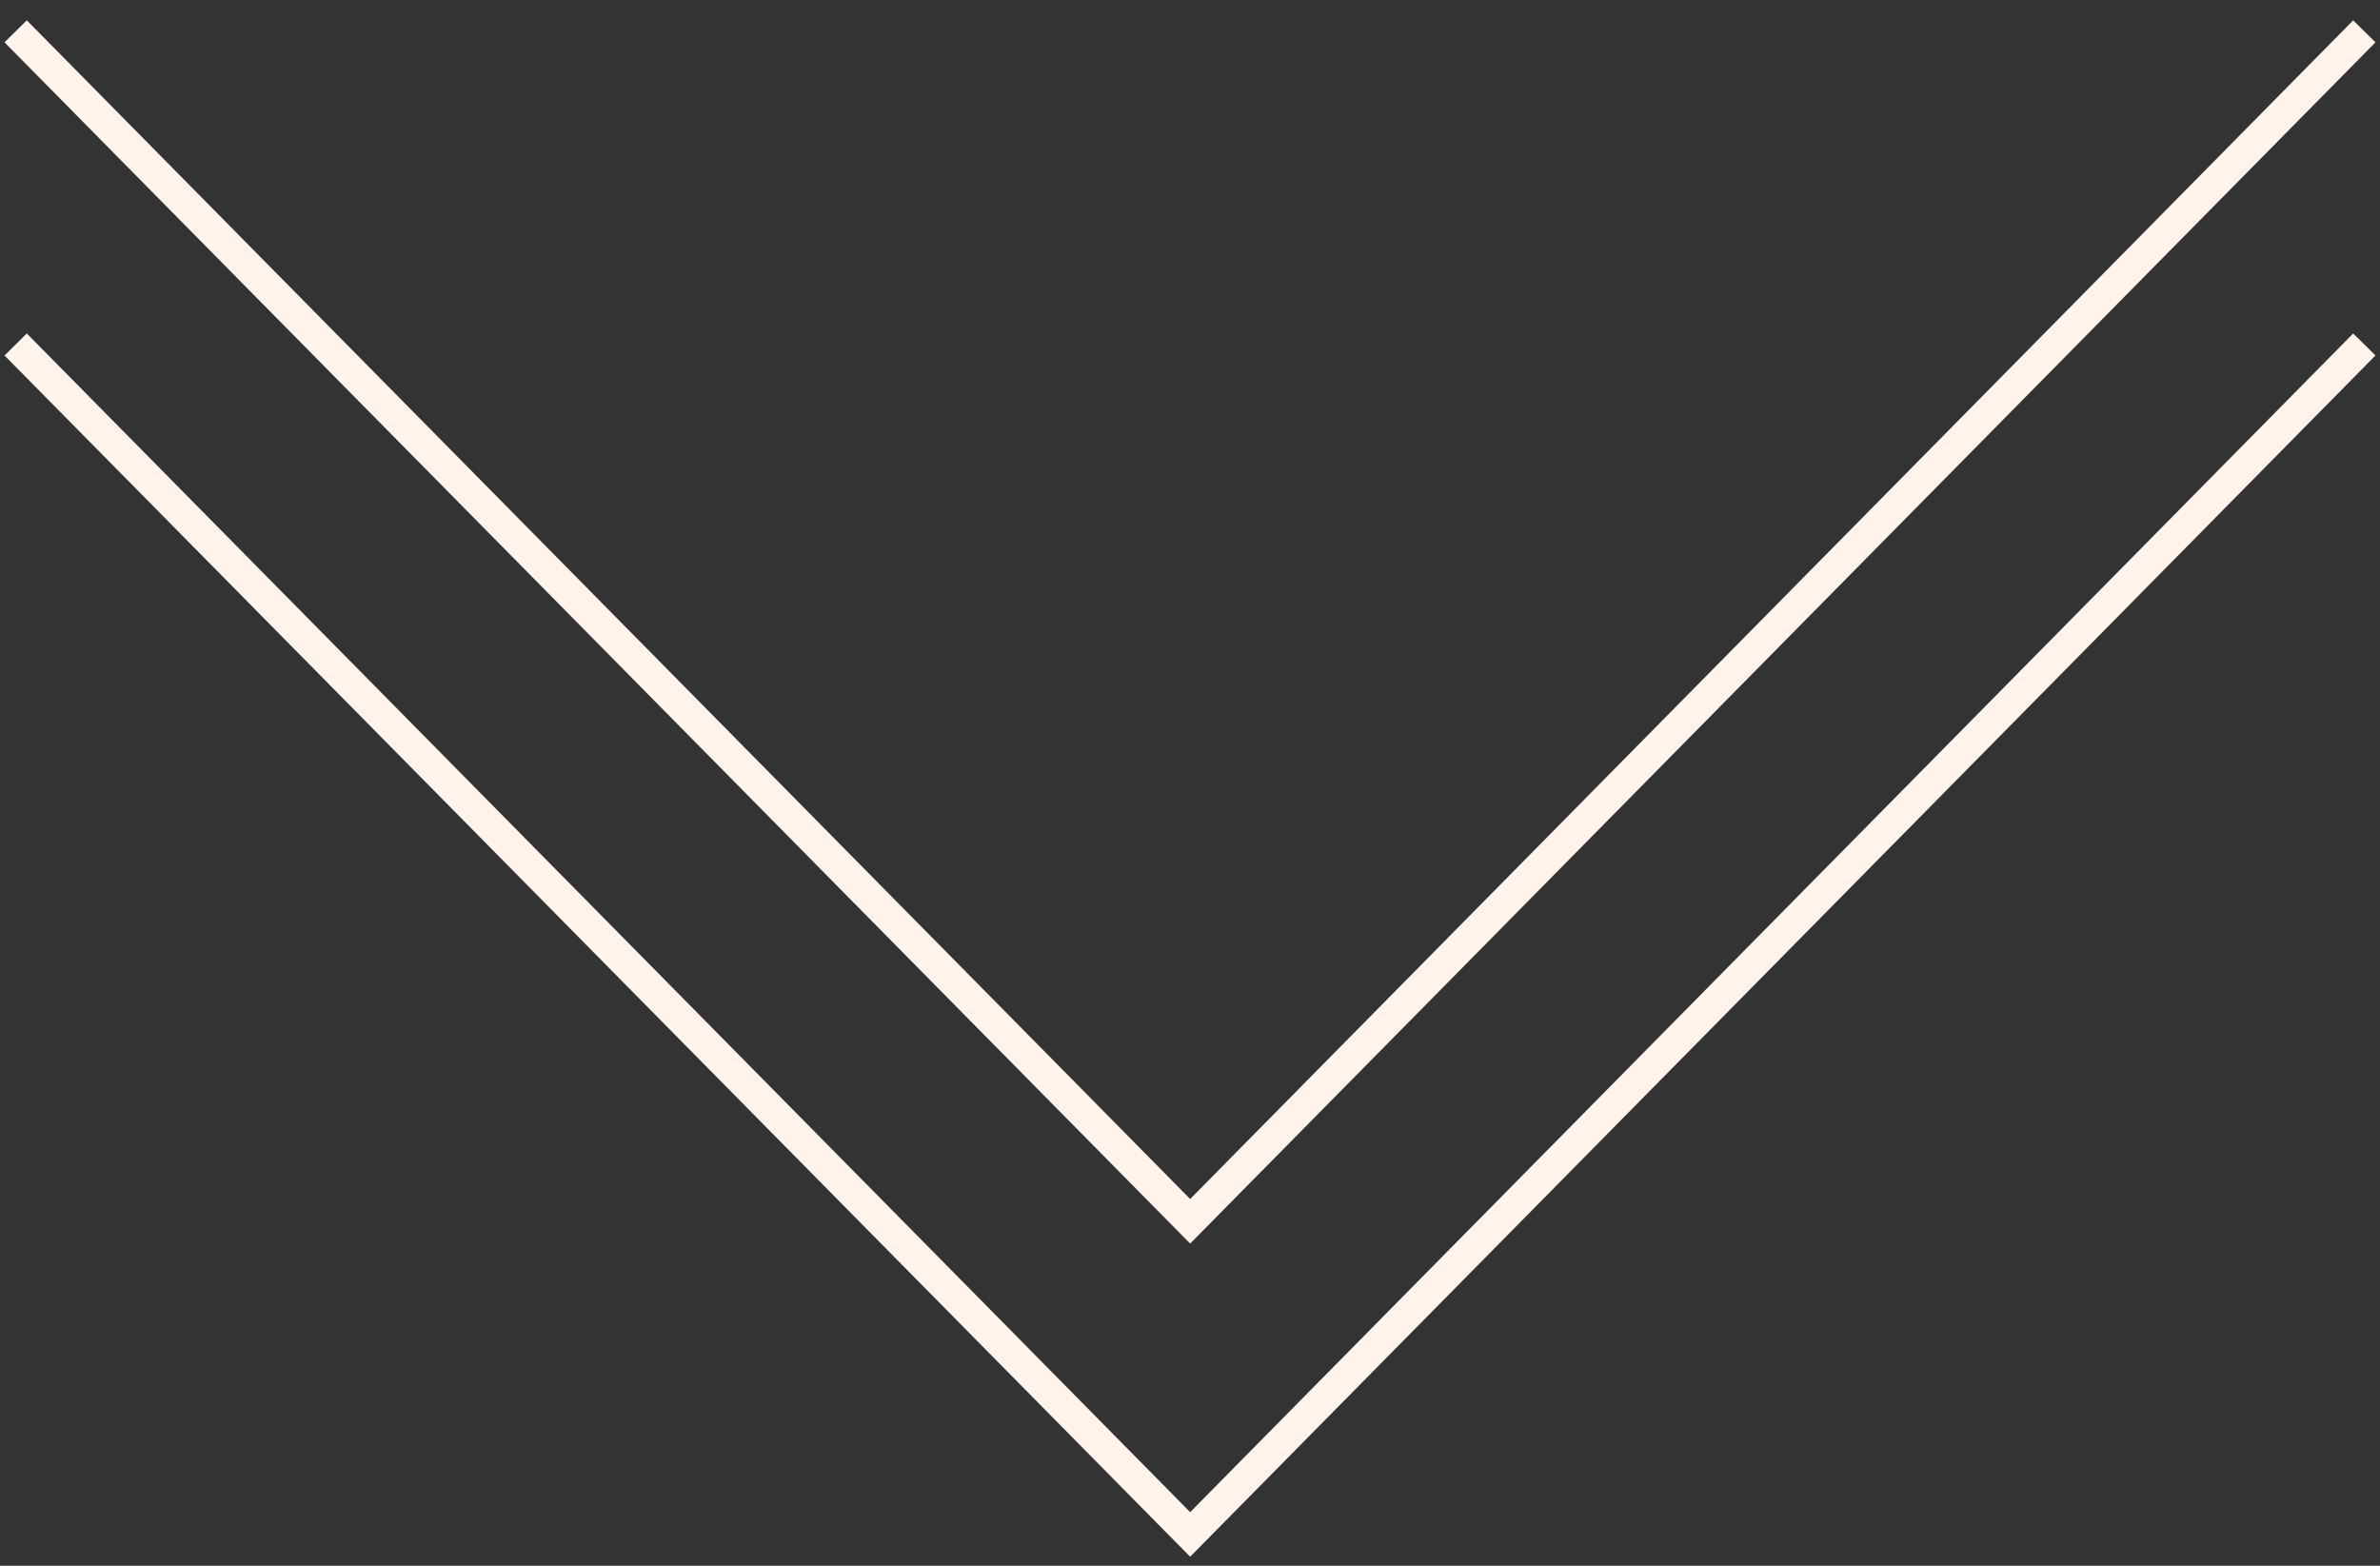
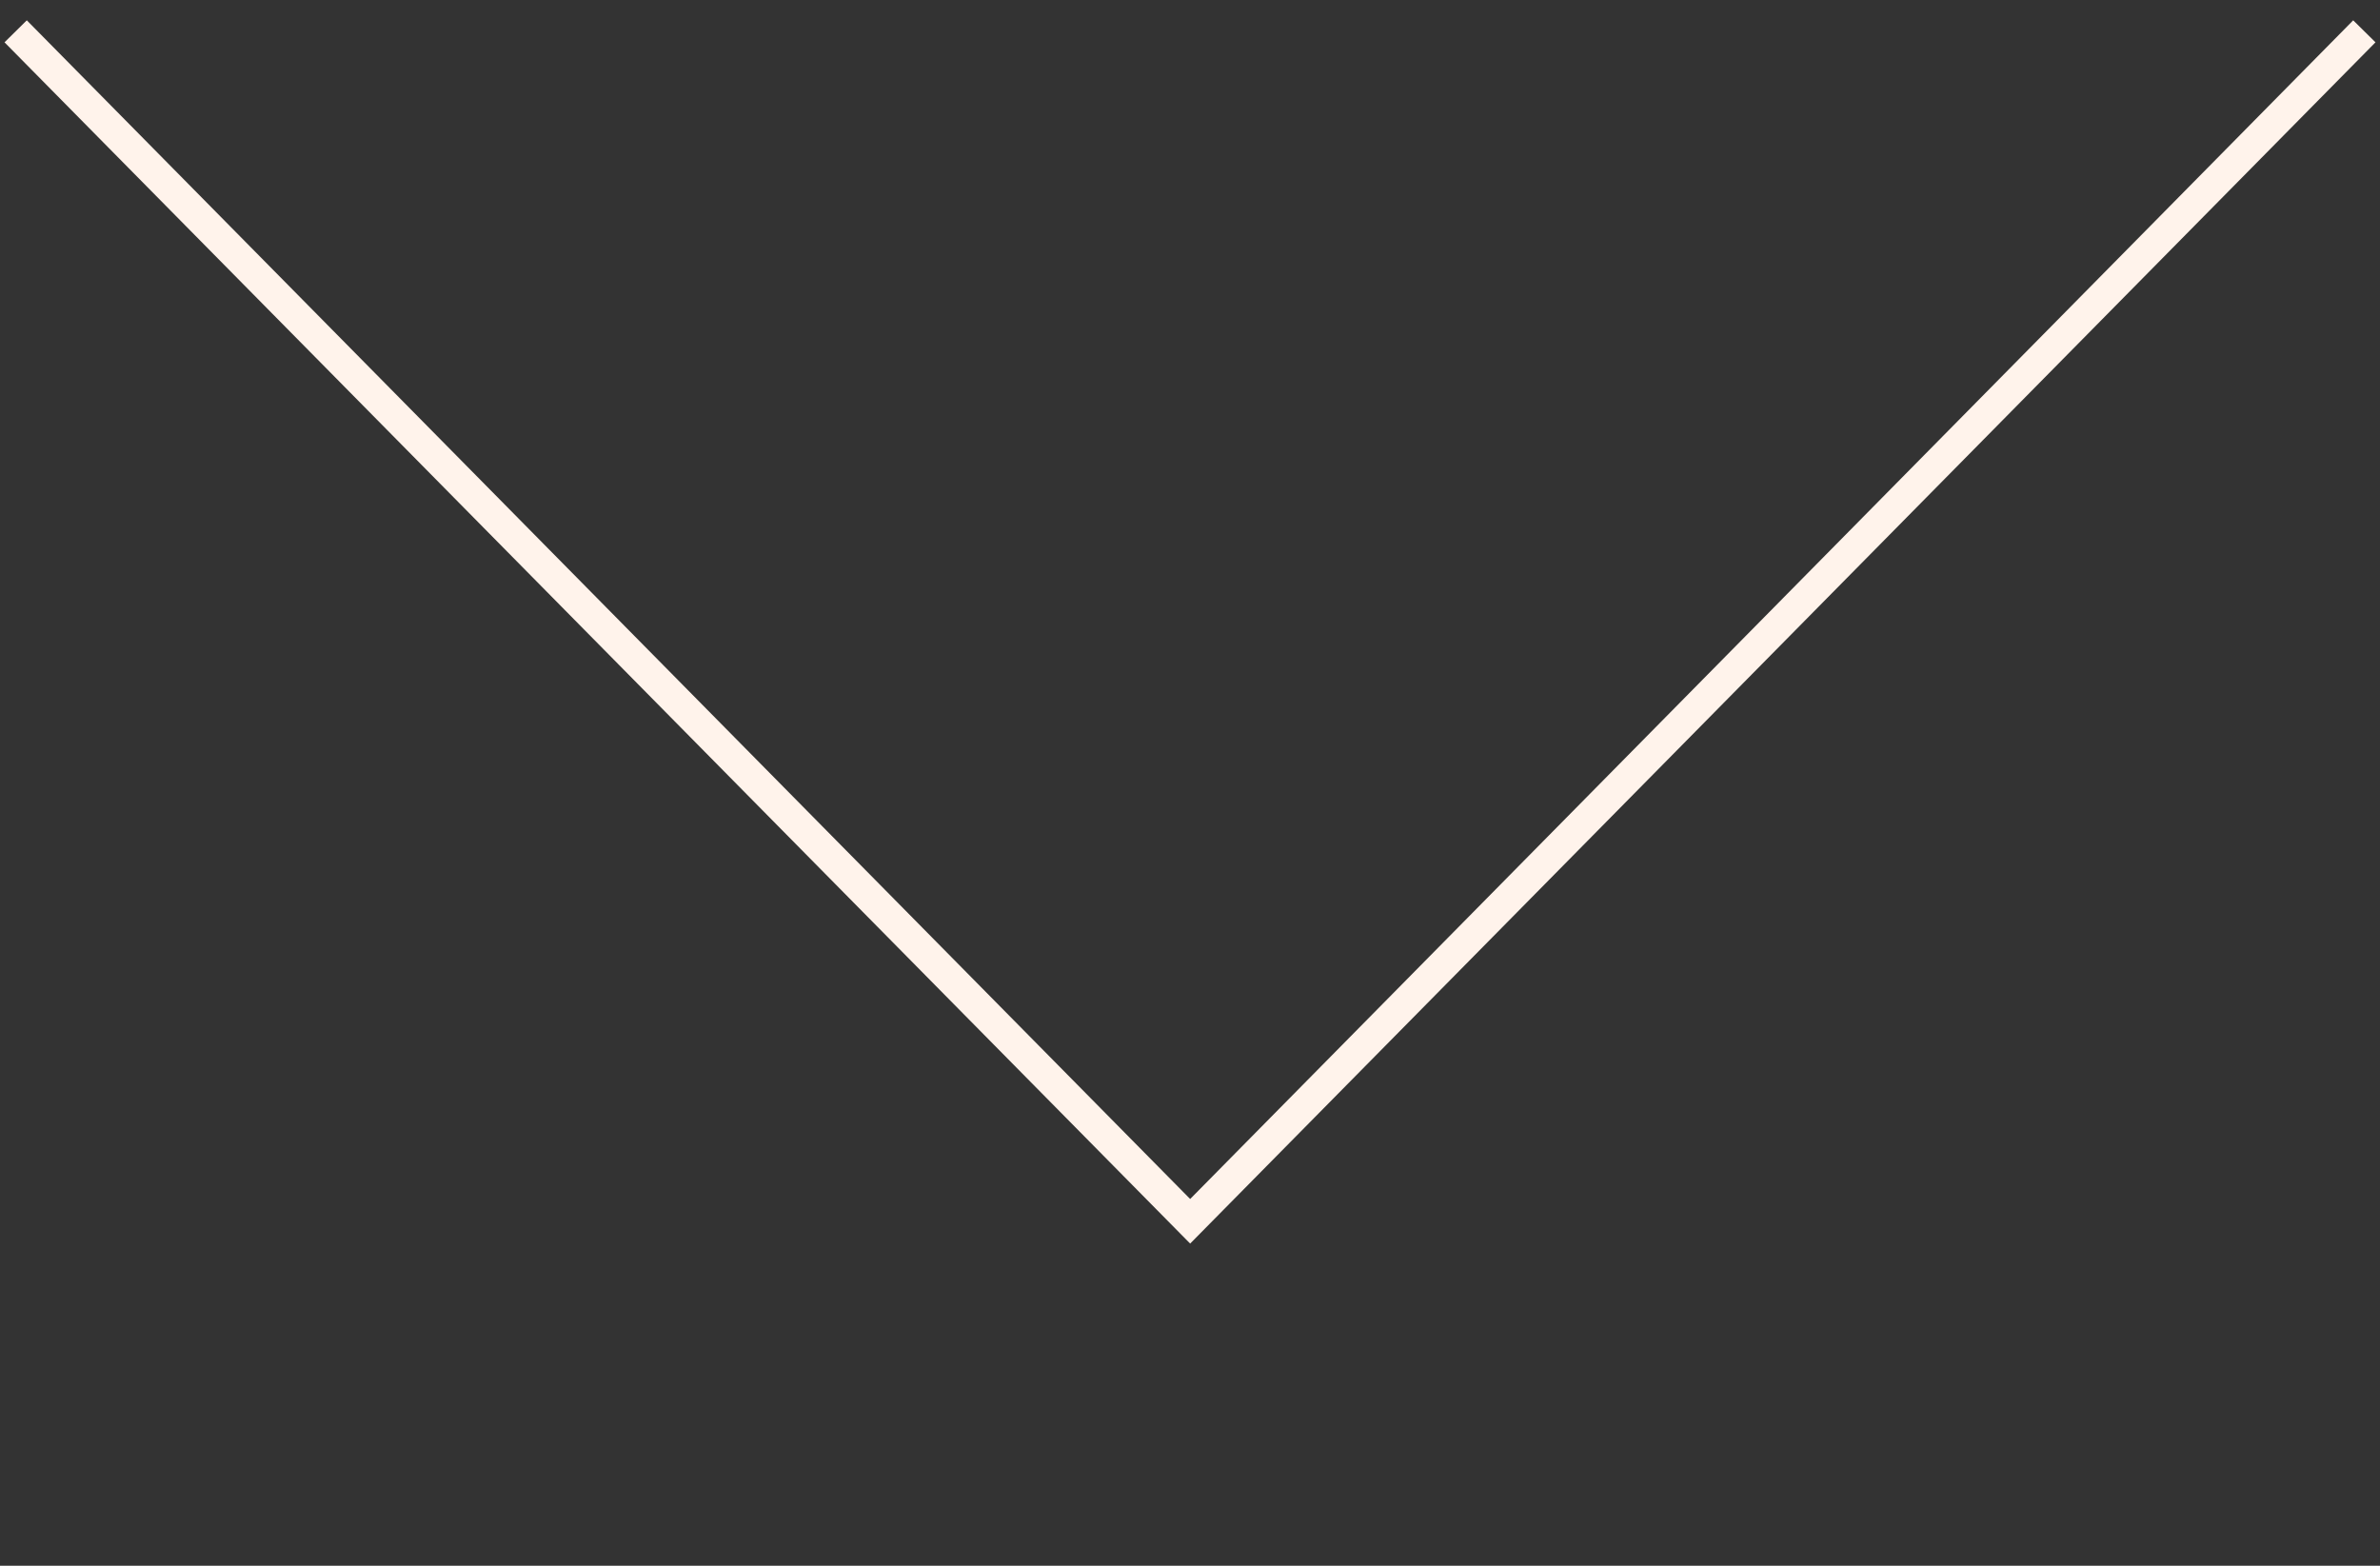
<svg xmlns="http://www.w3.org/2000/svg" width="76" height="50" viewBox="0 0 76 50" fill="none">
  <rect x="0" y="0" width="76" height="50" fill="#333333" stroke="none" />
  <path d="M0.5 1L38.005 39L75.5 1" stroke="#FFF3EB" stroke-miterlimit="10" />
-   <path d="M0.5 11L38.005 49L75.5 11" stroke="#FFF3EB" stroke-miterlimit="10" />
</svg>